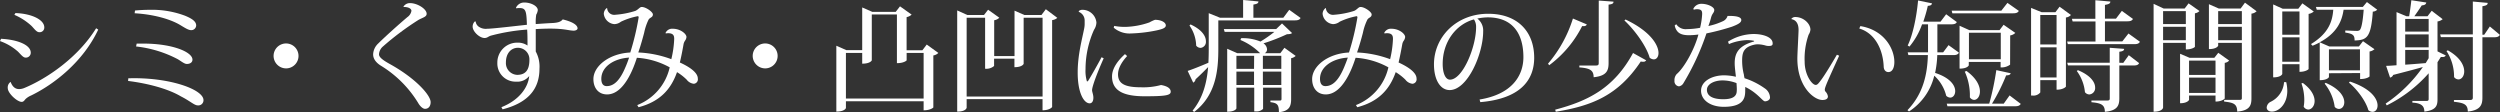
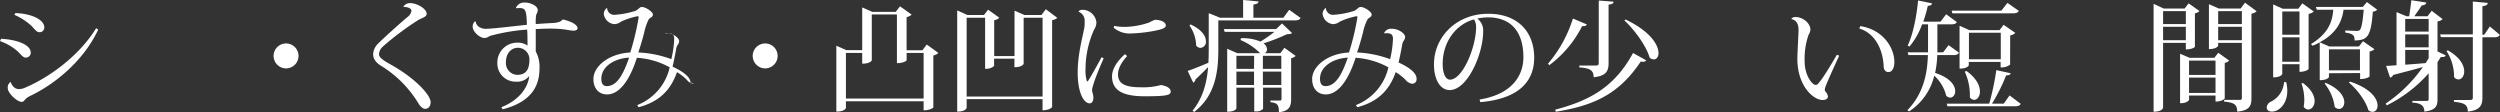
<svg xmlns="http://www.w3.org/2000/svg" viewBox="0 0 746.11 33.49">
  <rect x="0" y="0" width="746.11" height="33.49" fill="#333333" stroke="none" />
  <defs>
    <style>.cls-1{fill:#fff;}</style>
  </defs>
  <g id="レイヤー_2" data-name="レイヤー 2">
    <g id="レイヤー_26" data-name="レイヤー 26">
      <path class="cls-1" d="M.32,11.58c5,.25,8.86,1.86,8.86,4.14a1.45,1.45,0,0,1-1.57,1.47c-.71,0-1.39-.93-2.25-1.79A16.17,16.17,0,0,0,0,12.26Zm29-2.75c-4.54,9.65-13.19,16.33-20,19.65a5.9,5.9,0,0,0-1.61,1c-.36.32-.57.89-1.21.93-1.4,0-4.18-2.61-4.18-4.08a2,2,0,0,1,.85-1.89c.54,1.47,1.4,2.15,2.54,2.15a4.3,4.3,0,0,0,1.61-.36c6.61-2.75,15.94-9,21.37-17.8ZM4.61,3.9c4.9.17,8.61,2,8.61,4.28a1.38,1.38,0,0,1-1.5,1.43c-.82,0-1.46-1-2.29-1.85A18,18,0,0,0,4.29,4.43Z" />
-       <path class="cls-1" d="M38.29,23.37c12.15-.39,22.44,3.29,22.44,6.51A1.54,1.54,0,0,1,59,31.45c-1,0-2.25-1.29-5-2.68-3.79-2.25-9.76-3.86-15.77-4.61Zm2-20.23c1.46-.14,2.93-.21,4.32-.21A28,28,0,0,1,55.19,4.68c2.11.86,3.36,1.72,3.36,2.93A1.46,1.46,0,0,1,57.08,9c-.85,0-1.82-.64-3.25-1.5-3-1.82-8.07-3.22-13.65-3.54Zm.5,9.87c.68,0,1.36,0,2,0,8.68,0,14.65,2.51,14.65,4.79,0,.82-.72,1.29-1.68,1.29-.72,0-1.65-.79-2.72-1.43a34.79,34.79,0,0,0-12.43-3.79Z" />
      <path class="cls-1" d="M81.65,16.69a3.72,3.72,0,1,1,3.71,3.72A3.74,3.74,0,0,1,81.65,16.69Z" />
      <path class="cls-1" d="M120.4,2a2.24,2.24,0,0,1,2-1.07c2.11,0,4.93,1.71,4.93,3.18,0,.93-1.14,1.11-2.42,1.82a84.24,84.24,0,0,0-10.69,8,3.35,3.35,0,0,0-1.11,2.29c0,.89,1.25,1.79,3.25,2.9,7.58,4.18,12.16,9.25,12.16,11.36,0,1.18-.61,2-1.68,2-.65,0-1.51-.79-2.08-1.82a33.41,33.41,0,0,0-10.9-10.94c-1.57-.93-2.5-2.11-2.5-3.5A4.67,4.67,0,0,1,112.86,13c2-2,6.39-5.93,8.72-7.89a2.88,2.88,0,0,0,1.21-1.86c0-.86-1.39-1.22-2.28-1.15Z" />
      <path class="cls-1" d="M154,2.29A2.68,2.68,0,0,1,156.5.75c1.86,0,4,1,4,2.29a3.41,3.41,0,0,1-.46,1.32,13.75,13.75,0,0,0-.15,2.82c2-.14,4.19-.28,5.19-.32,1.53-.11,2.32-.39,2.86-1.07,2.28.54,4.43,1.47,4.43,2.68,0,.43-.61.68-1.15.68-1,0-2.39-.39-4.14-.5-.75-.07-1.79-.11-2.86-.11-1.5,0-3.11.07-4.33.14,0,3.44,0,6,0,6.69a9.44,9.44,0,0,1,1.11,5.14c0,5.94-3.25,10.12-11,12.12l-.36-.64c5.29-2.08,8-5.9,8.3-9.3a4.51,4.51,0,0,1-3.9,1.68,5.43,5.43,0,0,1-5.61-5.64,5.92,5.92,0,0,1,6-6,5,5,0,0,1,3,.86c0-1.72,0-3.54-.11-4.76a57.61,57.61,0,0,0-10.9,1.83c-.78.28-1,.68-1.82.68-1.46,0-3.54-1.9-3.54-3.4a2.09,2.09,0,0,1,.65-1.54h.25a2.19,2.19,0,0,0,1.1,1.68,3.65,3.65,0,0,0,2.36.5c1.68,0,9.94-1,11.83-1.18-.14-4-.28-5-2.21-5a7.79,7.79,0,0,0-1,.08Zm4,15.54a3.45,3.45,0,0,0-3.43-3.57c-1.9,0-3.58,1.5-3.58,4.36a3.5,3.5,0,0,0,3.36,3.72C156.86,22.34,158,20.87,158,17.83Z" />
-       <path class="cls-1" d="M198.62,9.83a2.17,2.17,0,0,1,2.18-1.25c2.28,0,4.07,1.53,4.07,2.46a2.16,2.16,0,0,1-.43,1.11,2.84,2.84,0,0,0-.43,1c-.28,1.64-.71,3.86-1.11,5.5,1.47.68,5.36,2.54,5.36,4.79A1.32,1.32,0,0,1,207.05,25a3.07,3.07,0,0,1-2.11-1.22,15.45,15.45,0,0,0-2.89-2.25c-1.83,5.22-5.19,8.83-11.48,10.47l-.39-.64a15.82,15.82,0,0,0,9.69-11.26,23.24,23.24,0,0,0-9.8-2.86c-.85,2.68-3.71,10.94-8.89,10.94-2.58,0-4.08-1.93-4.08-4.58,0-3.79,4.58-7.61,11-7.93a75.87,75.87,0,0,0,2.5-10.47c0-.25-.07-.36-.29-.36a20.6,20.6,0,0,0-5,1.64,3.28,3.28,0,0,1-2,.72,3.46,3.46,0,0,1-3.11-3.08,2.21,2.21,0,0,1,.89-1.71l.11,0a2.09,2.09,0,0,0,2.39,2,26,26,0,0,0,6-1.15c.86-.35,1.33-1.18,1.93-1.18,1.26,0,3.33,1.5,3.33,2.22,0,.93-.86.86-1.29,1.57a16.21,16.21,0,0,0-1.32,3.93c-.43,1.61-1,3.72-1.75,5.86a32.2,32.2,0,0,1,9.86,2,30,30,0,0,0,.86-6c0-.79-.07-1.75-1.82-1.75a5.82,5.82,0,0,0-.68.07Zm-10.87,7.36c-4.68.29-8.29,2.82-8.29,6.33,0,1.35.5,2.18,1.61,2.18,2.25,0,4-1.86,5.57-5.61C187,19.3,187.39,18.26,187.75,17.19Z" />
+       <path class="cls-1" d="M198.62,9.83c2.28,0,4.07,1.53,4.07,2.46a2.16,2.16,0,0,1-.43,1.11,2.84,2.84,0,0,0-.43,1c-.28,1.64-.71,3.86-1.11,5.5,1.47.68,5.36,2.54,5.36,4.79A1.32,1.32,0,0,1,207.05,25a3.07,3.07,0,0,1-2.11-1.22,15.45,15.45,0,0,0-2.89-2.25c-1.83,5.22-5.19,8.83-11.48,10.47l-.39-.64a15.82,15.82,0,0,0,9.69-11.26,23.24,23.24,0,0,0-9.8-2.86c-.85,2.68-3.71,10.94-8.89,10.94-2.58,0-4.08-1.93-4.08-4.58,0-3.79,4.58-7.61,11-7.93a75.87,75.87,0,0,0,2.5-10.47c0-.25-.07-.36-.29-.36a20.6,20.6,0,0,0-5,1.64,3.28,3.28,0,0,1-2,.72,3.46,3.46,0,0,1-3.11-3.08,2.21,2.21,0,0,1,.89-1.71l.11,0a2.09,2.09,0,0,0,2.39,2,26,26,0,0,0,6-1.15c.86-.35,1.33-1.18,1.93-1.18,1.26,0,3.33,1.5,3.33,2.22,0,.93-.86.86-1.29,1.57a16.21,16.21,0,0,0-1.32,3.93c-.43,1.61-1,3.72-1.75,5.86a32.2,32.2,0,0,1,9.86,2,30,30,0,0,0,.86-6c0-.79-.07-1.75-1.82-1.75a5.82,5.82,0,0,0-.68.07Zm-10.87,7.36c-4.68.29-8.29,2.82-8.29,6.33,0,1.35.5,2.18,1.61,2.18,2.25,0,4-1.86,5.57-5.61C187,19.3,187.39,18.26,187.75,17.19Z" />
      <path class="cls-1" d="M224.64,16.69a3.72,3.72,0,1,1,3.72,3.72A3.74,3.74,0,0,1,224.64,16.69Z" />
      <path class="cls-1" d="M276.58,13.29l3.47,2.51a2.78,2.78,0,0,1-1.5.75V32.06c0,.07-.9.86-2.9.86V30.23H252.46v2c0,.07-.39,1.07-2.86,1.07V13.65l3,1.32h4.72V2.22l3,1.32h7l1.28-1.65,3.47,2.47a3.06,3.06,0,0,1-1.5.75V15h4.71ZM252.46,29.41h23.19V15.8h-5.07V18c0,.07-.82.85-2.9.85V4.32h-7.5V18s-.36,1-2.86,1V15.8h-4.86Z" />
      <path class="cls-1" d="M312.12,2.75l3.43,2.58A2.83,2.83,0,0,1,314,6V31.91c0,.11-.79,1-2.86,1V29.59H288.49v2.54c0,.07-.21,1.18-2.82,1.18V3.11l3,1.36h5l1.22-1.57,3.35,2.39a2.72,2.72,0,0,1-1.53.75V16.73h6.07V3.18l2.93,1.29h5.11ZM288.49,28.81h22.66V5.29H305.5V19.05s-.35,1-2.75,1V17.51h-6.07v2.18a3.54,3.54,0,0,1-2.68.82V5.29h-5.51Z" />
      <path class="cls-1" d="M329.39,17.4c-1.79,4-3.43,8.26-3.47,9.51,0,.5.39,1.32.39,2.25,0,1.25-.57,1.68-1.1,1.68-1.72,0-3.58-3.07-3.58-9.18,0-5.22,1.26-9.72,1.93-13.12a6.94,6.94,0,0,0,.15-1.5c0-.36,0-.68,0-1a2.76,2.76,0,0,0-1.75-2.5l0-.25a1.74,1.74,0,0,1,1.26-.36,4.19,4.19,0,0,1,4,3.79,4.21,4.21,0,0,1-.72,2.18,28.8,28.8,0,0,0-2.53,11.72,10.92,10.92,0,0,0,.42,3.68l.29-.07c.75-1.14,2.9-4.93,4.07-7.15Zm7-.67c-1.68,1.82-2.72,3.71-2.72,5.46,0,2.83,2.11,3.86,6.83,3.86a20.17,20.17,0,0,0,6-.68c2.07.36,2.89,1.11,2.89,2,0,1.11-1.68,1.36-7.79,1.36-6.5,0-9.72-1.75-9.72-5.93,0-2.36,1.68-4.68,3.86-6.65Zm-3.86-9a16.17,16.17,0,0,0,3.5.29,23.37,23.37,0,0,0,7-1.33,10.71,10.71,0,0,1,1.68-.78c1.68,0,3.22.68,3.22,1.68,0,.82-1.25,1.14-2.65,1.46a43.72,43.72,0,0,1-7.61.93,7.31,7.31,0,0,1-5.29-1.71Z" />
      <path class="cls-1" d="M384.76,2.93l3.39,2.43c-.25.5-.71.72-1.68.72H363.6v8.47c0,6.14-.57,13.79-7.22,18.87l-.46-.4c3.11-3.82,4.25-8.36,4.64-13-1,1-2.25,2.29-3.75,3.64a1.27,1.27,0,0,1-.71,1l-1.65-3.5c1.15-.36,3.61-1.32,6.19-2.43.07-1.39.1-2.75.1-4.11V3.93l3.36,1.36H371V0l4.57.43c0,.54-.39.75-1.5.93V5.29H383ZM355.31,7.29c3.47,1.61,4.58,3.54,4.58,5a1.78,1.78,0,0,1-1.61,2,1.72,1.72,0,0,1-1.29-.67,10.93,10.93,0,0,0-2-6Zm26.8,8.58,1.22-1.61,3.36,2.43a2.68,2.68,0,0,1-1.36.68V29.56c0,2.1-.5,3.61-3.65,3.93,0-2.25-.46-2.75-2.53-3V30H382c.36,0,.46-.14.46-.54V26.16h-5.5v6.33a2.73,2.73,0,0,1-2.21.75h-.43V26.16H369v6.18c0,.08-.39,1-2.75,1V14.55l3,1.32h6.82a18,18,0,0,0-5.86-3.93l.18-.54a13.78,13.78,0,0,1,5.79,1,36.33,36.33,0,0,0,4.15-2.89H365.49l-.24-.83h15.61L382.61,7l3,2.86c-.33.29-.75.33-1.54.36a55.06,55.06,0,0,1-7,2.72,2.32,2.32,0,0,1,1.07,1.75,1.27,1.27,0,0,1-.68,1.18Zm-7.82.78H369v3.9h5.26ZM369,25.37h5.26v-4H369Zm13.4-8.72h-5.5v3.9h5.5Zm-5.5,8.72h5.5v-4h-5.5Z" />
      <path class="cls-1" d="M413.11,9.83a2.18,2.18,0,0,1,2.18-1.25c2.29,0,4.07,1.53,4.07,2.46a2.25,2.25,0,0,1-.42,1.11,2.53,2.53,0,0,0-.43,1c-.29,1.64-.72,3.86-1.11,5.5,1.46.68,5.36,2.54,5.36,4.79A1.33,1.33,0,0,1,421.54,25a3.07,3.07,0,0,1-2.11-1.22,15.45,15.45,0,0,0-2.89-2.25c-1.82,5.22-5.18,8.83-11.47,10.47l-.4-.64a15.82,15.82,0,0,0,9.69-11.26,23.23,23.23,0,0,0-9.79-2.86c-.86,2.68-3.72,10.94-8.9,10.94-2.57,0-4.07-1.93-4.07-4.58,0-3.79,4.57-7.61,11-7.93a74.72,74.72,0,0,0,2.51-10.47c0-.25-.08-.36-.29-.36a20.47,20.47,0,0,0-5,1.64,3.31,3.31,0,0,1-2,.72,3.45,3.45,0,0,1-3.1-3.08,2.21,2.21,0,0,1,.89-1.71l.1,0a2.1,2.1,0,0,0,2.4,2,26.1,26.1,0,0,0,6-1.15c.86-.35,1.32-1.18,1.93-1.18,1.25,0,3.32,1.5,3.32,2.22,0,.93-.85.86-1.28,1.57a16.19,16.19,0,0,0-1.33,3.93c-.42,1.61-1,3.72-1.75,5.86a32.2,32.2,0,0,1,9.87,2,30.57,30.57,0,0,0,.85-6c0-.79-.07-1.75-1.82-1.75a6,6,0,0,0-.68.07Zm-10.86,7.36c-4.69.29-8.3,2.82-8.3,6.33,0,1.35.5,2.18,1.61,2.18,2.25,0,4-1.86,5.58-5.61C401.46,19.3,401.89,18.26,402.25,17.19Z" />
      <path class="cls-1" d="M441.57,29.7c9.54-1.54,13.08-7,13.08-12.65,0-6.58-2.86-11.87-10.65-11.87a16.6,16.6,0,0,0-3.11.36,4.45,4.45,0,0,1,1.75,3.86c0,6.68-4.65,17.48-10,17.48-2.75,0-4.68-3-4.68-7.69,0-8.08,6.61-15.08,16.19-15.08,8.83,0,13.72,5.4,13.72,13.12,0,6.86-4.36,12.25-16.08,13.25ZM439.89,5.79c-5.36,1.47-9.33,6.68-9.33,13.29,0,2.68.79,4.69,2.18,4.69,3.75,0,7.79-9.65,7.79-15.66A3.92,3.92,0,0,0,439.89,5.79Z" />
      <path class="cls-1" d="M462,19a38.38,38.38,0,0,0,7.43-13.47l4.14,1.75c-.17.39-.49.61-1.39.5a32.93,32.93,0,0,1-9.83,11.69Zm2.14,13.73c9.61-2.54,17.48-6.29,23.23-16.91L491.29,18a.93.93,0,0,1-.89.43,2.57,2.57,0,0,1-.72-.08c-6.79,10.23-14.76,13.26-25.37,15Zm13-32.56,4.4.32c0,.5-.25.75-1.47.89V18.83c0,2.22-.57,3.83-4.46,4.22,0-2-1-2.71-4.26-2.93v-.57h5c.6,0,.78-.22.78-.72Zm8,5.65c7.54,3.6,9.83,7.68,9.83,10,0,1.18-.61,1.9-1.39,1.9a2,2,0,0,1-1.25-.5c-1-3.54-4.54-8.33-7.54-11.12Z" />
-       <path class="cls-1" d="M516.1,4.75c2.65,0,3.58.5,3.58,1.22s-.79,1.25-2.79,2a68.15,68.15,0,0,1-7.61,2,74.25,74.25,0,0,1-6.9,14.9,1.88,1.88,0,0,1-1.29.9,1.51,1.51,0,0,1-1.35-1.68,2.64,2.64,0,0,1,.68-2c2.28-1.93,5.36-7.54,6.46-11.79a21,21,0,0,1-2.85.21c-1.72,0-2.83-.39-3.47-1.21a3.62,3.62,0,0,1-.75-1.72l.46-.35a3.36,3.36,0,0,0,3.18,1.46,23.18,23.18,0,0,0,3.93-.39A21.68,21.68,0,0,0,508,4.18c0-.86-.14-1.43-1.57-1.43a3.23,3.23,0,0,0-.93.15l-.14-.26a2.62,2.62,0,0,1,2.46-1.5c1.83,0,3.79.93,3.79,1.83s-.64.93-1,2.46a24,24,0,0,1-.75,2.33,19.2,19.2,0,0,0,4.32-1.43,2.48,2.48,0,0,0,1.4-1.58Zm-.39,7.69a14.64,14.64,0,0,1,7.65-2.29c2.72,0,5.68.89,5.68,2.79,0,.32,0,.78-1.11.78a3.68,3.68,0,0,1-.89-.1,9.13,9.13,0,0,0-2.5-.4,5.63,5.63,0,0,0-.75.07c-3.54.72-3.86,2.51-3.86,4.87a17,17,0,0,0,.54,4.18c0,.28.14.75.17,1a22,22,0,0,1,6,3,3.44,3.44,0,0,1,1.61,2.76c0,.71-.79,1.14-1.51,1.14s-2.21-2.54-5.89-4.29a6.62,6.62,0,0,1,0,.82c0,2,0,5.11-6.39,5.11-4,0-6.79-2-6.79-4.82s3.28-4.58,6.89-4.58a16.29,16.29,0,0,1,3.51.43c-.11-1.14-.36-2.86-.36-4V18.8c0-3.15,1.39-5.22,5.79-6.43v-.18a9.91,9.91,0,0,0-2-.22A15.42,15.42,0,0,0,516,13.15Zm2.54,12.36A11.75,11.75,0,0,0,514.1,24c-2.57,0-4.68,1.14-4.68,2.79,0,1.86,1.72,2.82,4.9,2.82,3,0,4-1,4-2.5C518.36,26.91,518.36,26.3,518.25,24.8Z" />
      <path class="cls-1" d="M534.63,5.61a1.45,1.45,0,0,1,1.18-.53c2.46,0,4.5,2,4.5,3.78a3.33,3.33,0,0,1-.54,1.5,21.64,21.64,0,0,0-1.18,8.08c0,3.9,2.18,6.9,3.29,6.9.5,0,.79-.36,1.72-1.61s3-4.61,4.61-7.4l.68.29c-3.43,7.54-4.29,9.43-4.29,10.15a.82.82,0,0,0,.21.57,2.65,2.65,0,0,1,.72,1.43c0,.79-.72,1.07-1.65,1.07-2.5,0-7.47-3.93-7.47-12.36,0-1.36.36-7.65.36-8.55,0-2.1-.93-3-2.11-3.21Zm20.58,2.18c6.94,1.11,10.15,6.58,10.15,10.72,0,1.58-.53,3-1.79,3-.71,0-1.35-.53-1.39-1.6-.21-5.19-2.61-10-7.29-11.4Z" />
      <path class="cls-1" d="M584.64,15.72c-.29.51-.72.72-1.65.72h-4.82a30.4,30.4,0,0,1-.65,5.32c4.58,1.47,6,3.79,6,5.44,0,1.1-.64,1.93-1.5,1.93a1.87,1.87,0,0,1-1.18-.54,12,12,0,0,0-3.57-6,17.61,17.61,0,0,1-7.54,10.68l-.46-.39c4.82-5,5.93-10.94,6.1-16.44h-5.82l-.21-.82h6.07V7.26h-1.78a21.68,21.68,0,0,1-3.76,6.64l-.53-.32c1.5-3.07,2.64-8.4,3.1-13.44L576.6,1c-.11.47-.36.68-1.26.75C575,3.36,574.49,5,574,6.47h5.14l1.68-2.22L584,6.58c-.25.5-.71.68-1.68.68H578.2v8.36h1.72l1.61-2.15Zm15.11,12.76L603.08,31c-.29.5-.72.71-1.68.71H581.2l-.21-.78h12.69a80.43,80.43,0,0,0,2.11-10l4.29.93c-.15.47-.5.61-1.36.64a55.34,55.34,0,0,1-4.22,8.44H598Zm2.76-25.23c-.29.5-.72.72-1.68.72H582.67l-.21-.79h14.83L599.11.86ZM599.9,19.3a4.28,4.28,0,0,1-2.4.82h-.43V18.48h-9.5v1c0,.07-.43,1-2.75,1V7.68L587.75,9h9l1.21-1.61,3.5,2.43a2.72,2.72,0,0,1-1.53.75Zm-13,1.89c3,2.18,4,4.43,4,6.11,0,1.51-.82,2.51-1.75,2.51a1.64,1.64,0,0,1-1.25-.75c0-.33,0-.65,0-1a17.14,17.14,0,0,0-1.53-6.68Zm.72-3.5h9.5V9.76h-9.5Z" />
-       <path class="cls-1" d="M614.67,2l3.39,2.47a2.42,2.42,0,0,1-1.5.75V25.84c0,.07-.78.93-2.79.93V23.91h-4.86v3.68a2.6,2.6,0,0,1-2.28.93h-.47V2.36l3.18,1.29h4.08Zm-.9,2.47h-4.86v8.79h4.86Zm-4.86,18.65h4.86v-9h-4.86ZM635.22,10l3.43,2.47c-.29.5-.72.71-1.72.71h-19.8l-.21-.78h8.47v-6h-6.83l-.21-.78h7V.07l4.47.39c0,.58-.43.79-1.61,1V5.58h3.28l1.76-2.33,3.32,2.4c-.28.5-.71.71-1.71.71h-6.65v6h5.18Zm-1.54,8.76,1.64-2.29,3.08,2.36c-.25.53-.68.71-1.65.71H632.5v9.76c0,2.14-.5,3.72-4.32,4.07,0-2.1-1.11-2.6-4-2.86V30h4.72c.61,0,.75-.18.75-.68V19.51H617.17l-.22-.78h12.69V14.26l4.29.32c0,.47-.29.72-1.43.86v3.29Zm-13.54,2.18c3.89,1.61,5.14,3.68,5.14,5.18a1.91,1.91,0,0,1-1.71,2.07,1.69,1.69,0,0,1-1.33-.68,12.71,12.71,0,0,0-2.43-6.32Z" />
      <path class="cls-1" d="M652.35,12.79h-6.79V32.13c0,.07-.25,1.21-2.83,1.21V1.14l3,1.4H652L653.17,1l3.25,2.29a2.39,2.39,0,0,1-1.36.68v10c0,.07-.78.78-2.71.78Zm0-9.47h-6.79V7.18h6.79ZM645.56,12h6.79V8h-6.79Zm19.72,6.08a2.22,2.22,0,0,1-1.32.68V29.38c0,.07-.78.93-2.75.93V28.52h-7.9v1.29s-.43,1-2.68,1V16.05l2.86,1.21h7.36l1.18-1.5Zm-4.07,0h-7.9v4.29h7.9Zm-7.9,9.65h7.9V23.16h-7.9ZM670,.79l3.47,2.57a2.61,2.61,0,0,1-1.54.71V29.38c0,2.14-.57,3.61-4.25,3.93,0-2.43-1.29-2.68-3.9-3v-.5h4.58c.53,0,.71-.11.71-.53V12.79H662v.86s-.4,1-2.76,1V1.25l2.93,1.29h6.54Zm-.93,2.53H662V7.18h7.07ZM662,12h7.07V8H662Z" />
      <path class="cls-1" d="M682.31,24.52a11.71,11.71,0,0,1,.32,2.57c0,3.93-2.47,6.22-4.61,6.22-.9,0-1.54-.47-1.54-1.25a2.07,2.07,0,0,1,1.18-1.68,7.07,7.07,0,0,0,4-5.86Zm8.22-21.09a3,3,0,0,1-1.54.72V20.59c0,.1-.86.85-2.72.85V19.16h-5.14v2.93s-.32,1-2.72,1V1.32l2.86,1.29h4.65L687.13,1Zm-4.26,0h-5.14v6.93h5.14Zm-5.14,15h5.14V11.15h-5.14Zm6.14,6.33c2.61,1.93,3.51,3.89,3.51,5.39s-.93,2.54-1.9,2.54a1.66,1.66,0,0,1-1.36-.86,11.24,11.24,0,0,0,.18-2,14.69,14.69,0,0,0-.85-4.94Zm7.79-2.9V23s-.39.93-2.75.93V12.65a19.47,19.47,0,0,1-2.14,1l-.47-.5c5.43-3.29,6.4-7,6.65-10.25h-4.93l-.25-.83h14L706.39.61l3.08,2.29a2,2,0,0,1-1.32.57c-.54,7.75-1.76,8.5-5.44,8.61,0-1.54-.39-2-2.78-2.36l0-.61c.86,0,2.64.11,3.29.11a1.54,1.54,0,0,0,1-.21c.53-.47.93-2.47,1.21-6.11h-6c-.47,3.28-1.86,6.89-7.12,9.72l2.86,1.25H704l1.22-1.58,3.43,2.4a3,3,0,0,1-1.47.68V22.8c0,.07-.82.79-2.82.79V21.8Zm-1,2.86c4.22,1.79,5.58,4.15,5.58,5.79,0,1.21-.72,2-1.61,2a1.79,1.79,0,0,1-1.25-.61,14,14,0,0,0-3-6.93Zm10.26-10h-9.26V21h9.26Zm-3,9.62c6.29,2.07,8.25,5.14,8.25,7.14,0,1.15-.64,1.9-1.5,1.9a1.94,1.94,0,0,1-1.25-.5c-.75-2.72-3.39-6.26-5.79-8.22Z" />
      <path class="cls-1" d="M729,5.72a3,3,0,0,1-1.54.68v8.93l2.47,1.22A.93.93,0,0,1,729,17a2.64,2.64,0,0,1-.54,0l-1,1.57V29.59c0,1.93-.39,3.29-3.93,3.72,0-1.68-.89-2.54-3.57-2.68v-.5h4.14c.51,0,.72-.11.72-.61V21.87a40.7,40.7,0,0,1-12.51,9.58l-.32-.54A42.38,42.38,0,0,0,723.09,20c-2.35.68-5.25,1.43-8.86,2.36a1.25,1.25,0,0,1-.93.79l-1.18-3.5c.75,0,1.83-.08,3.11-.18V3.61l3,1.25H719c.22-1.36.5-3.36.65-4.79l4.46.68c-.1.54-.46.79-1.35.86-.61.93-1.5,2.25-2.22,3.25h3.93l1.25-1.64Zm-4.18-.07h-7V9.43h7Zm0,8.47V10.26h-7v3.86Zm-7,.78v4.4c1.85-.11,3.92-.29,6.11-.47.32-.5.6-1,.89-1.46V14.9Zm25.26-7,3,2.51c-.32.5-.72.71-1.72.71h-3.5v18c0,2.18-.57,3.76-4.36,4.18,0-2.25-1.29-2.6-4.14-2.93v-.53h4.82c.64,0,.82-.22.82-.75v-18h-9.54l-.21-.82H738V.46l4.43.4c0,.53-.25.78-1.57,1v8.51h.54Zm-12.54,7.12c3.71,2.1,4.89,4.53,4.89,6.29,0,1.43-.82,2.39-1.71,2.39a1.65,1.65,0,0,1-1.32-.71,13.83,13.83,0,0,0-2.26-7.76Z" />
    </g>
  </g>
</svg>